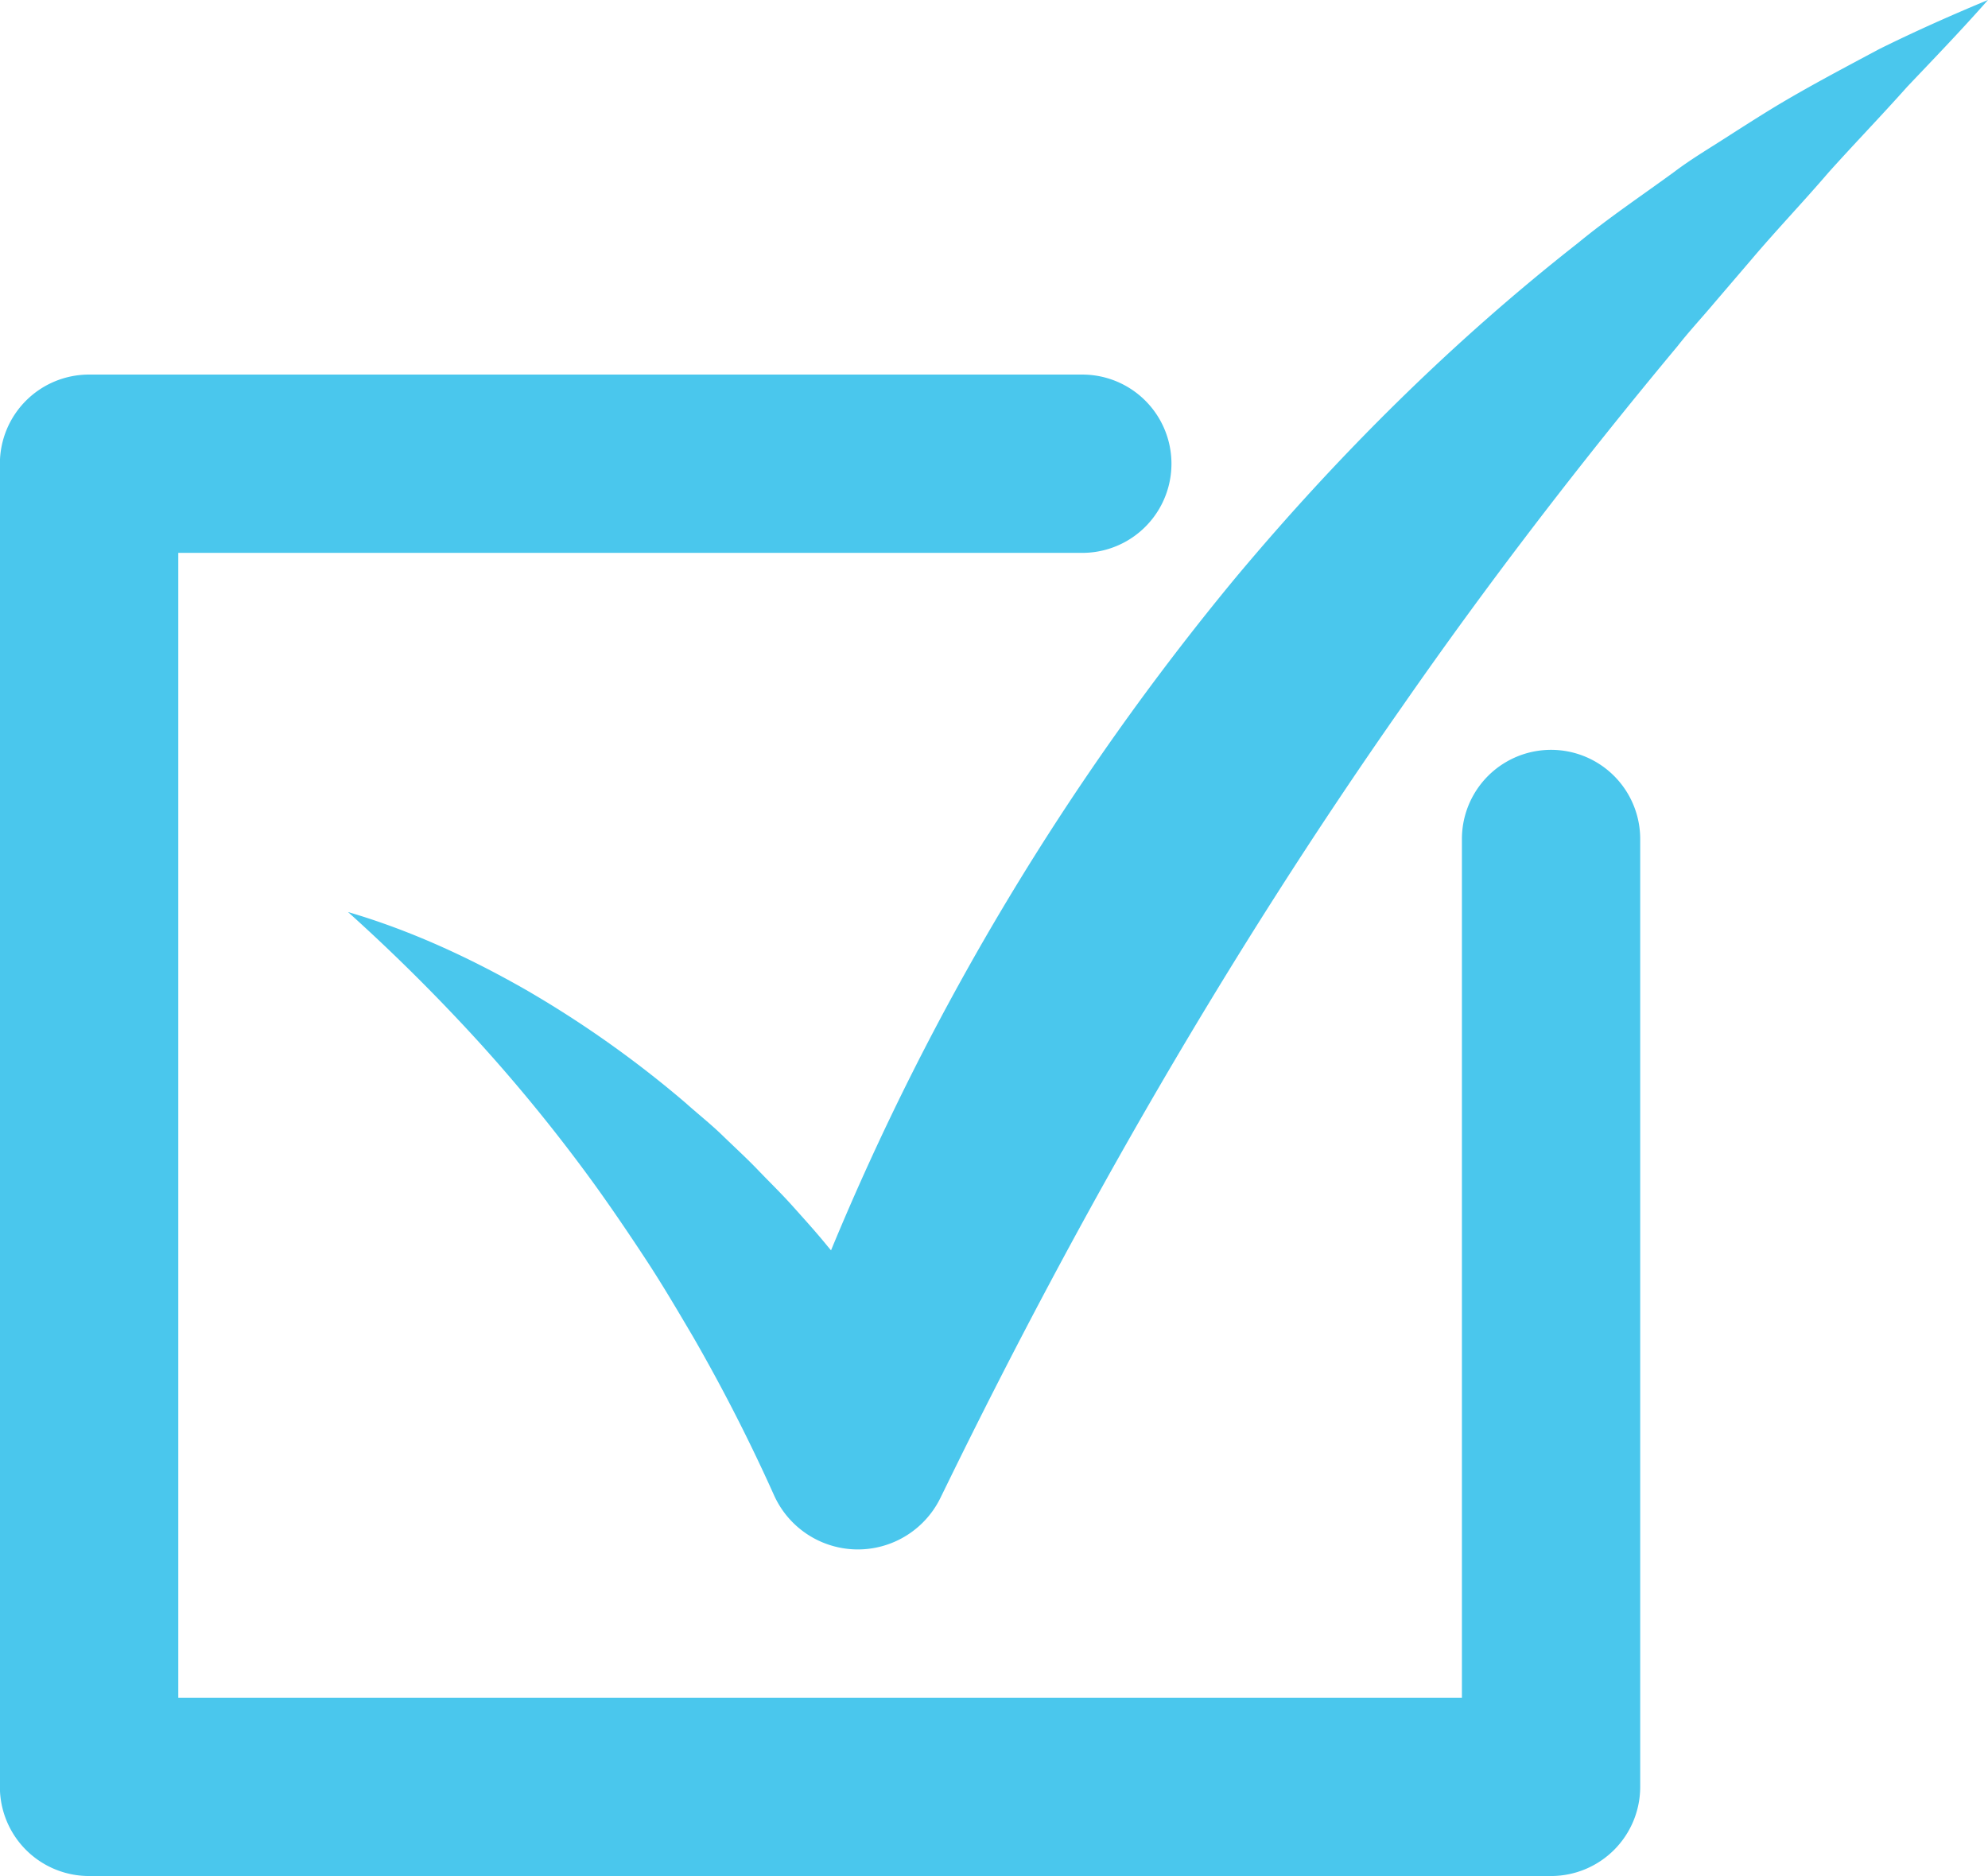
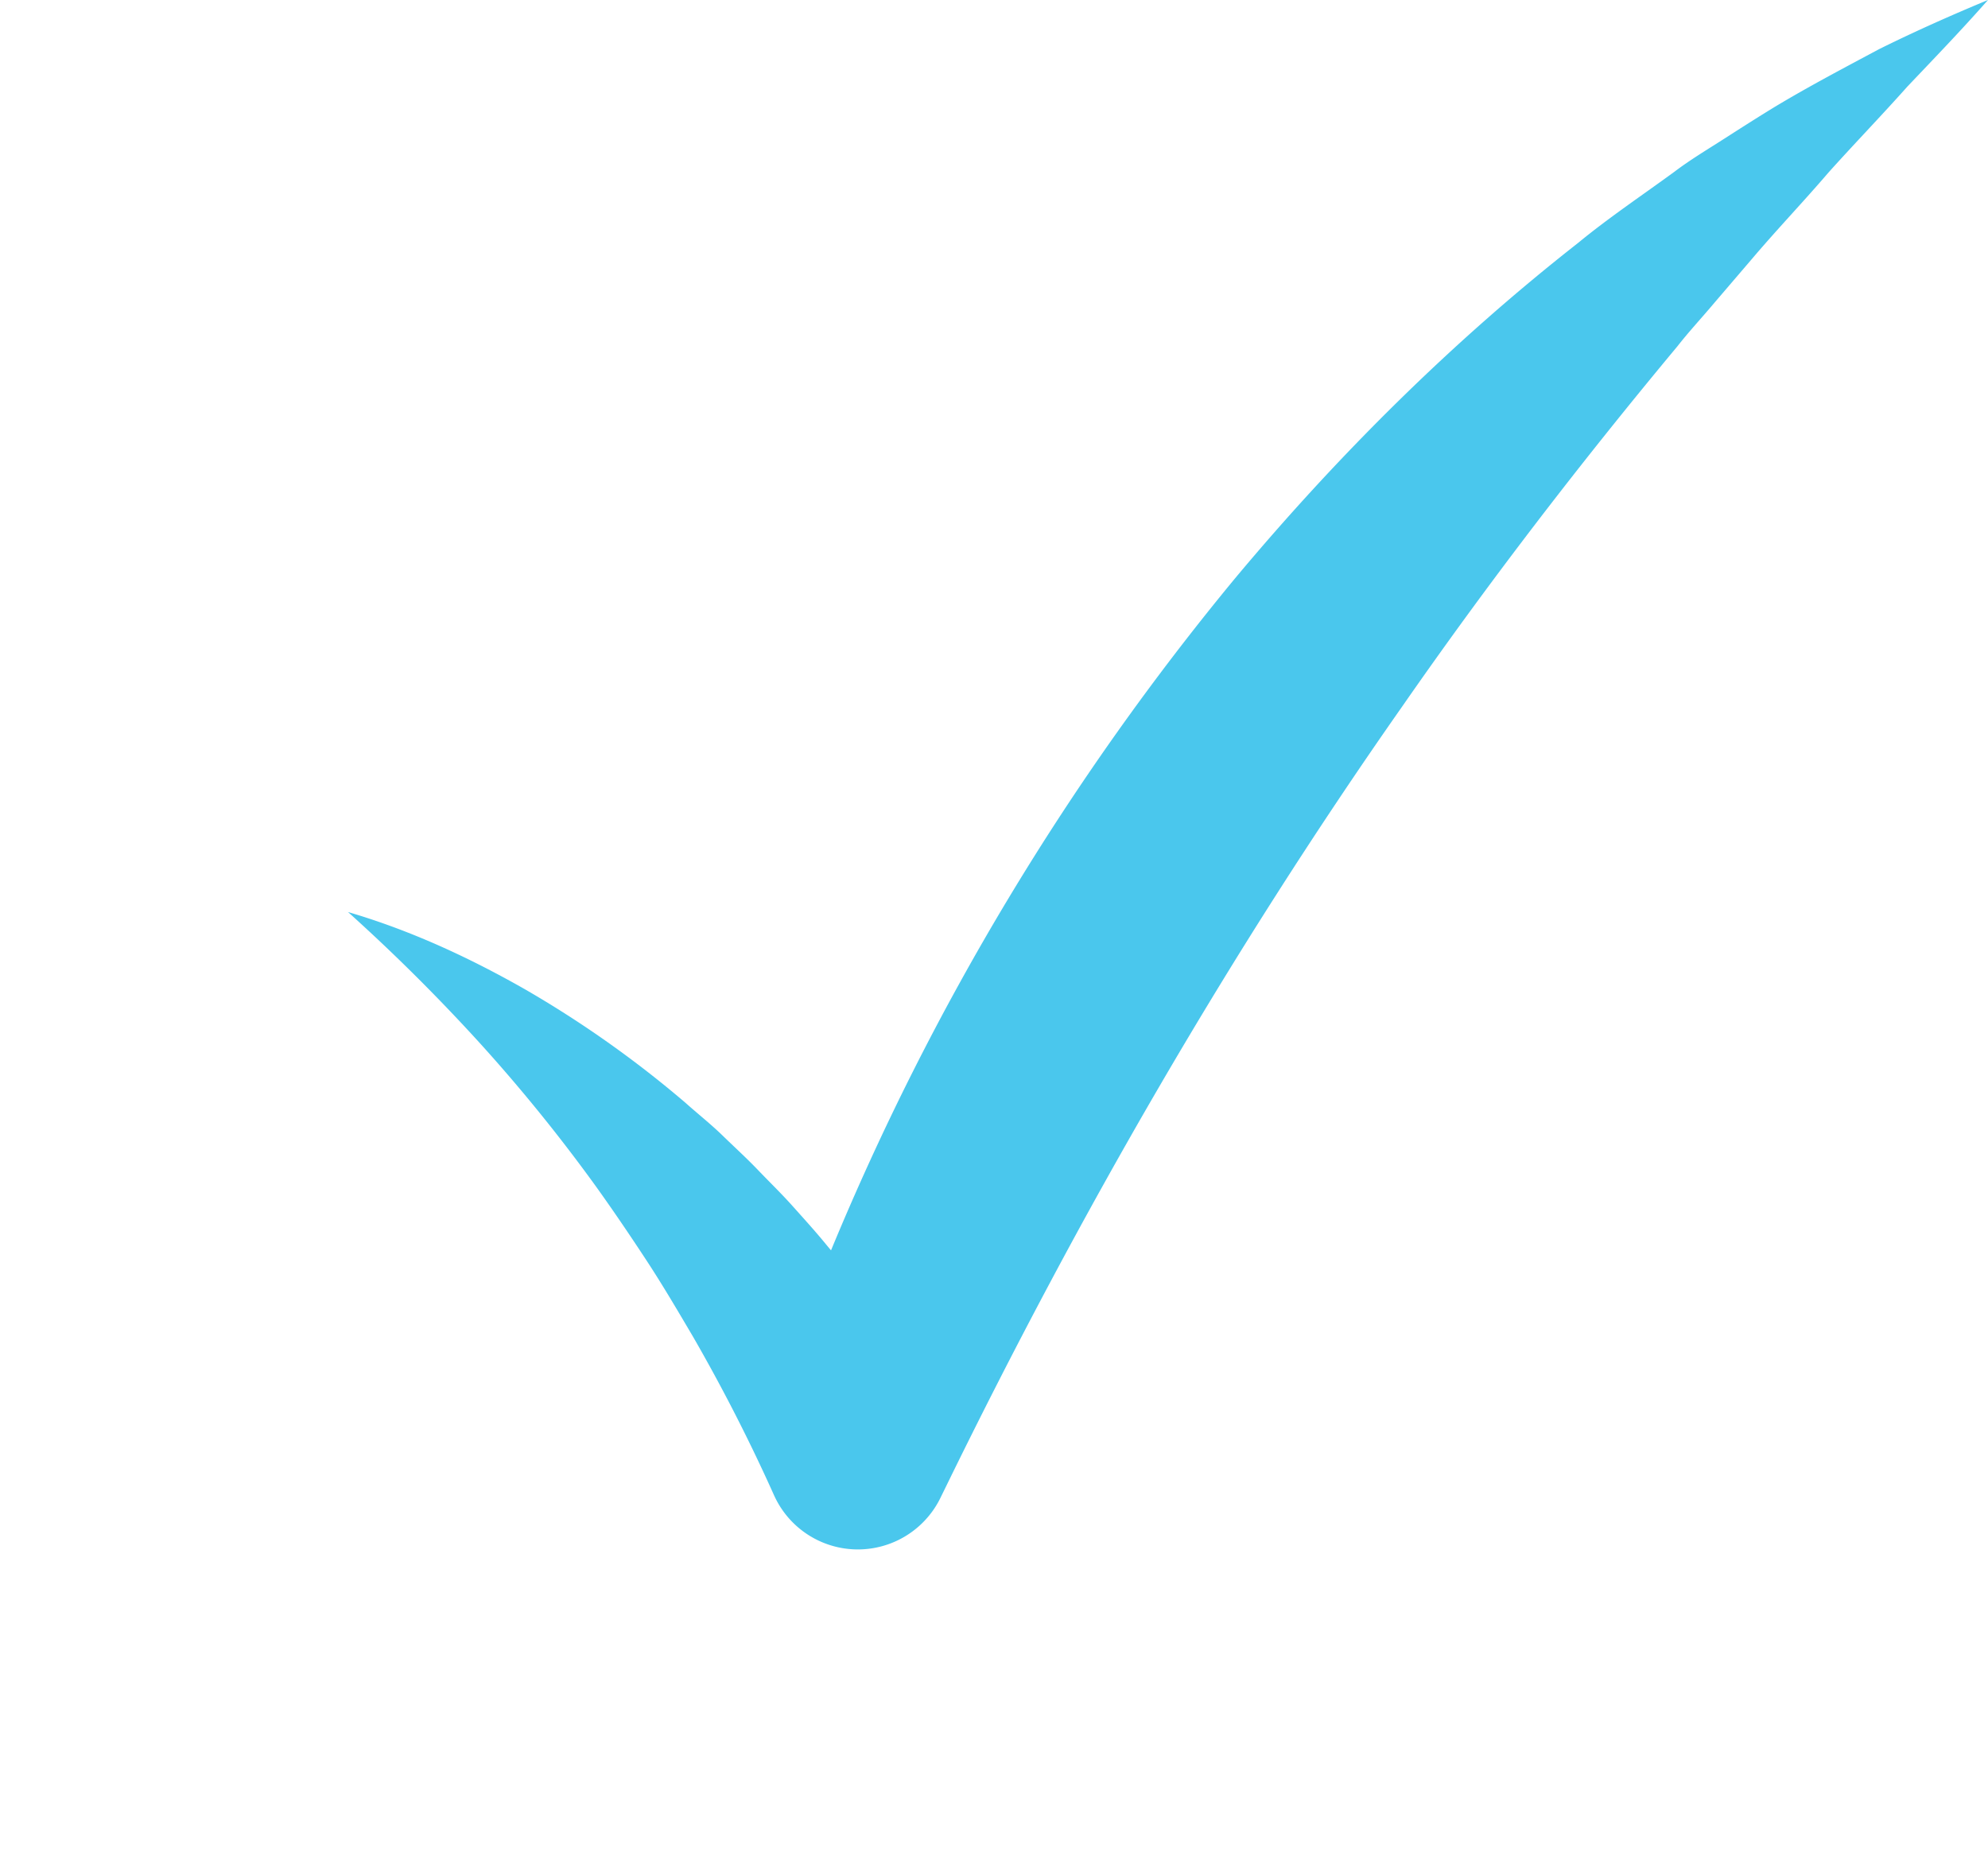
<svg xmlns="http://www.w3.org/2000/svg" id="ec51ac81-6736-4493-a4a0-7c76ac568efe" data-name="Layer 1" viewBox="0 0 550.62 519.56">
  <path d="M539.53,31.54c-9.67,5.17-19.48,10.32-28.92,16-4.71,2.87-9.35,5.84-14,8.82s-9.44,5.84-13.82,9.16c-8.89,6.5-18.16,12.7-26.69,19.72-34.88,27.34-66.54,58.82-95,92.89A730.33,730.33,0,0,0,249.2,364.24c-.55-.66-1.1-1.31-1.66-2-2.92-3.54-6-6.93-9.06-10.35s-6.36-6.61-9.52-9.91-6.56-6.39-9.82-9.56-6.86-6-10.27-9.06A297.31,297.31,0,0,0,164.54,292c-15.67-8.93-32-16.45-49.12-21.46a516.3,516.3,0,0,1,36.91,36.74,461.17,461.17,0,0,1,31.77,39.27c4.86,6.78,9.52,13.66,14.05,20.57s8.71,14.05,12.88,21.12a488.45,488.45,0,0,1,22.33,43.7,25.46,25.46,0,0,0,46.14.86l1.64-3.35C318,354,359.54,281.87,407.39,213.63c23.78-34.23,49.25-67.37,76.26-99.8,3.27-4.18,6.85-8,10.26-12.07l10.35-12.09c6.88-8.11,14.21-15.78,21.21-23.94,7.18-8,14.61-15.67,21.84-23.79,7.45-7.84,15-15.66,22.34-24C559.51,22.16,549.41,26.64,539.53,31.54Z" transform="translate(-19.03 -17.95)" fill="#4ac7ed" />
-   <path d="M448.63,537.52H43.72A24.69,24.69,0,0,1,19,512.83V146.38a24.68,24.68,0,0,1,24.69-24.69H318.8a24.69,24.69,0,0,1,0,49.38H68.41V488.14H423.94V250.31a24.69,24.69,0,0,1,49.38,0V512.83A24.7,24.7,0,0,1,448.63,537.52Z" transform="translate(-19.03 -17.95)" fill="#4ac7ed" />
</svg>